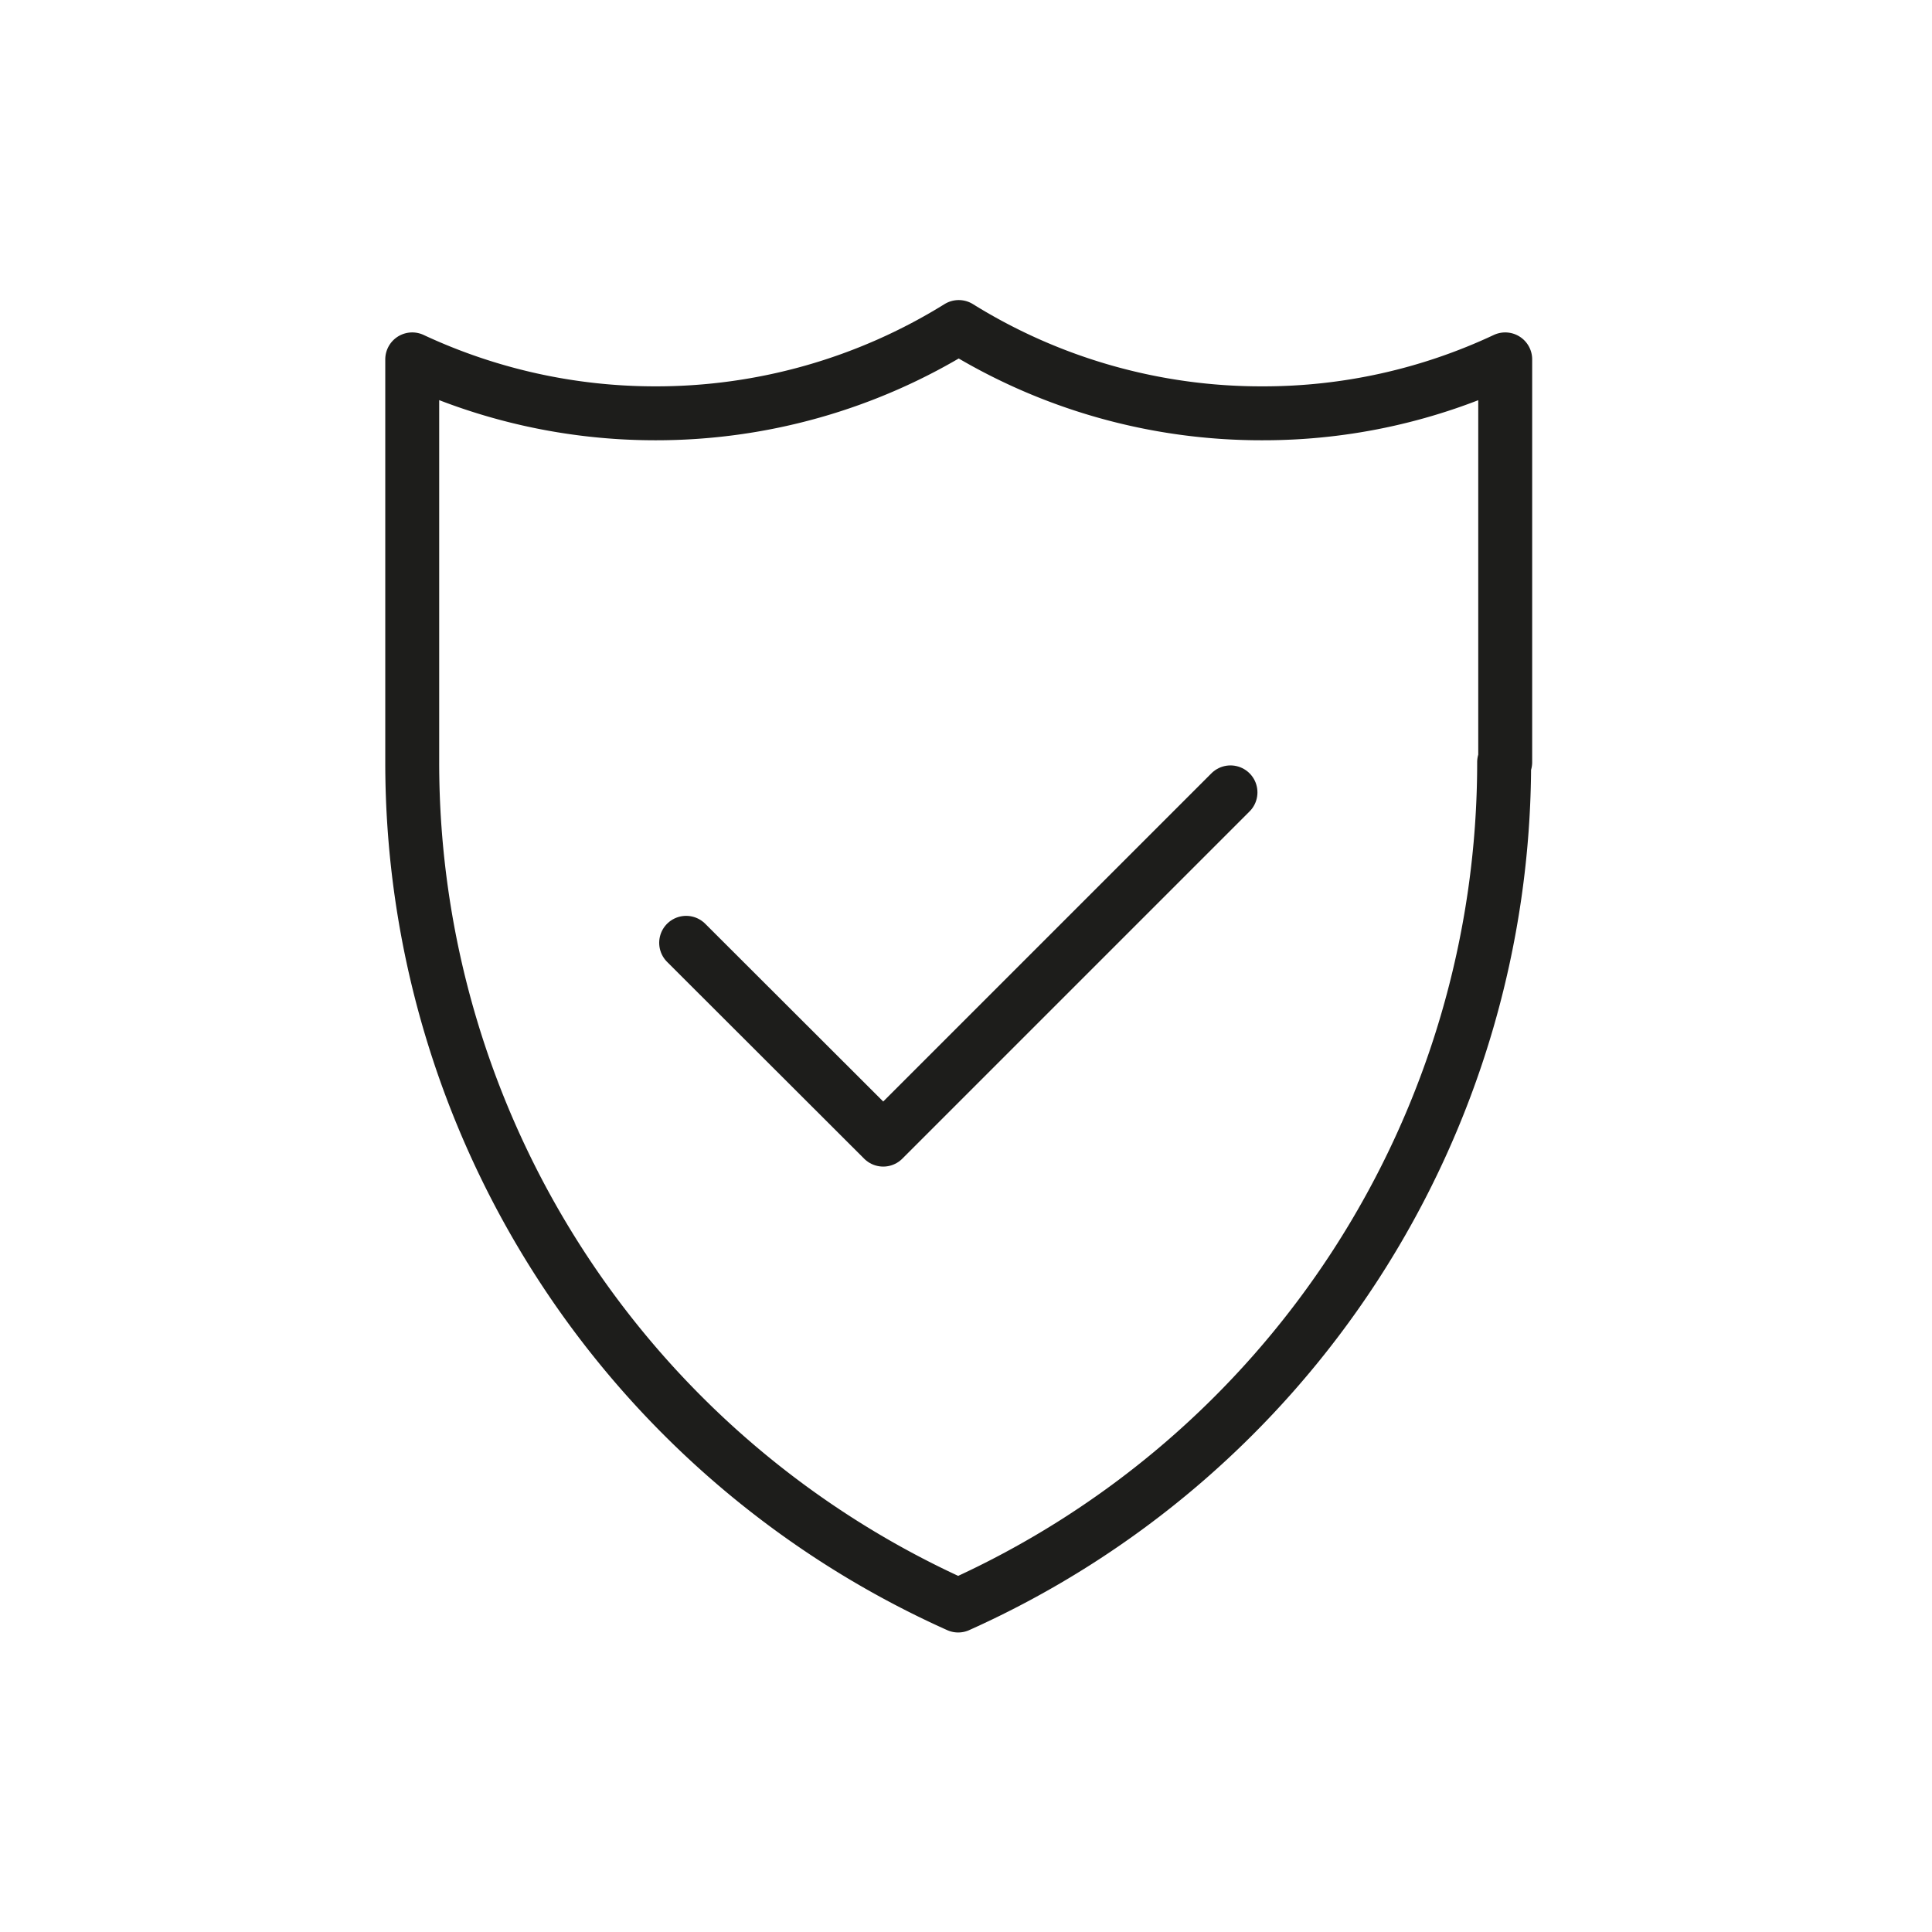
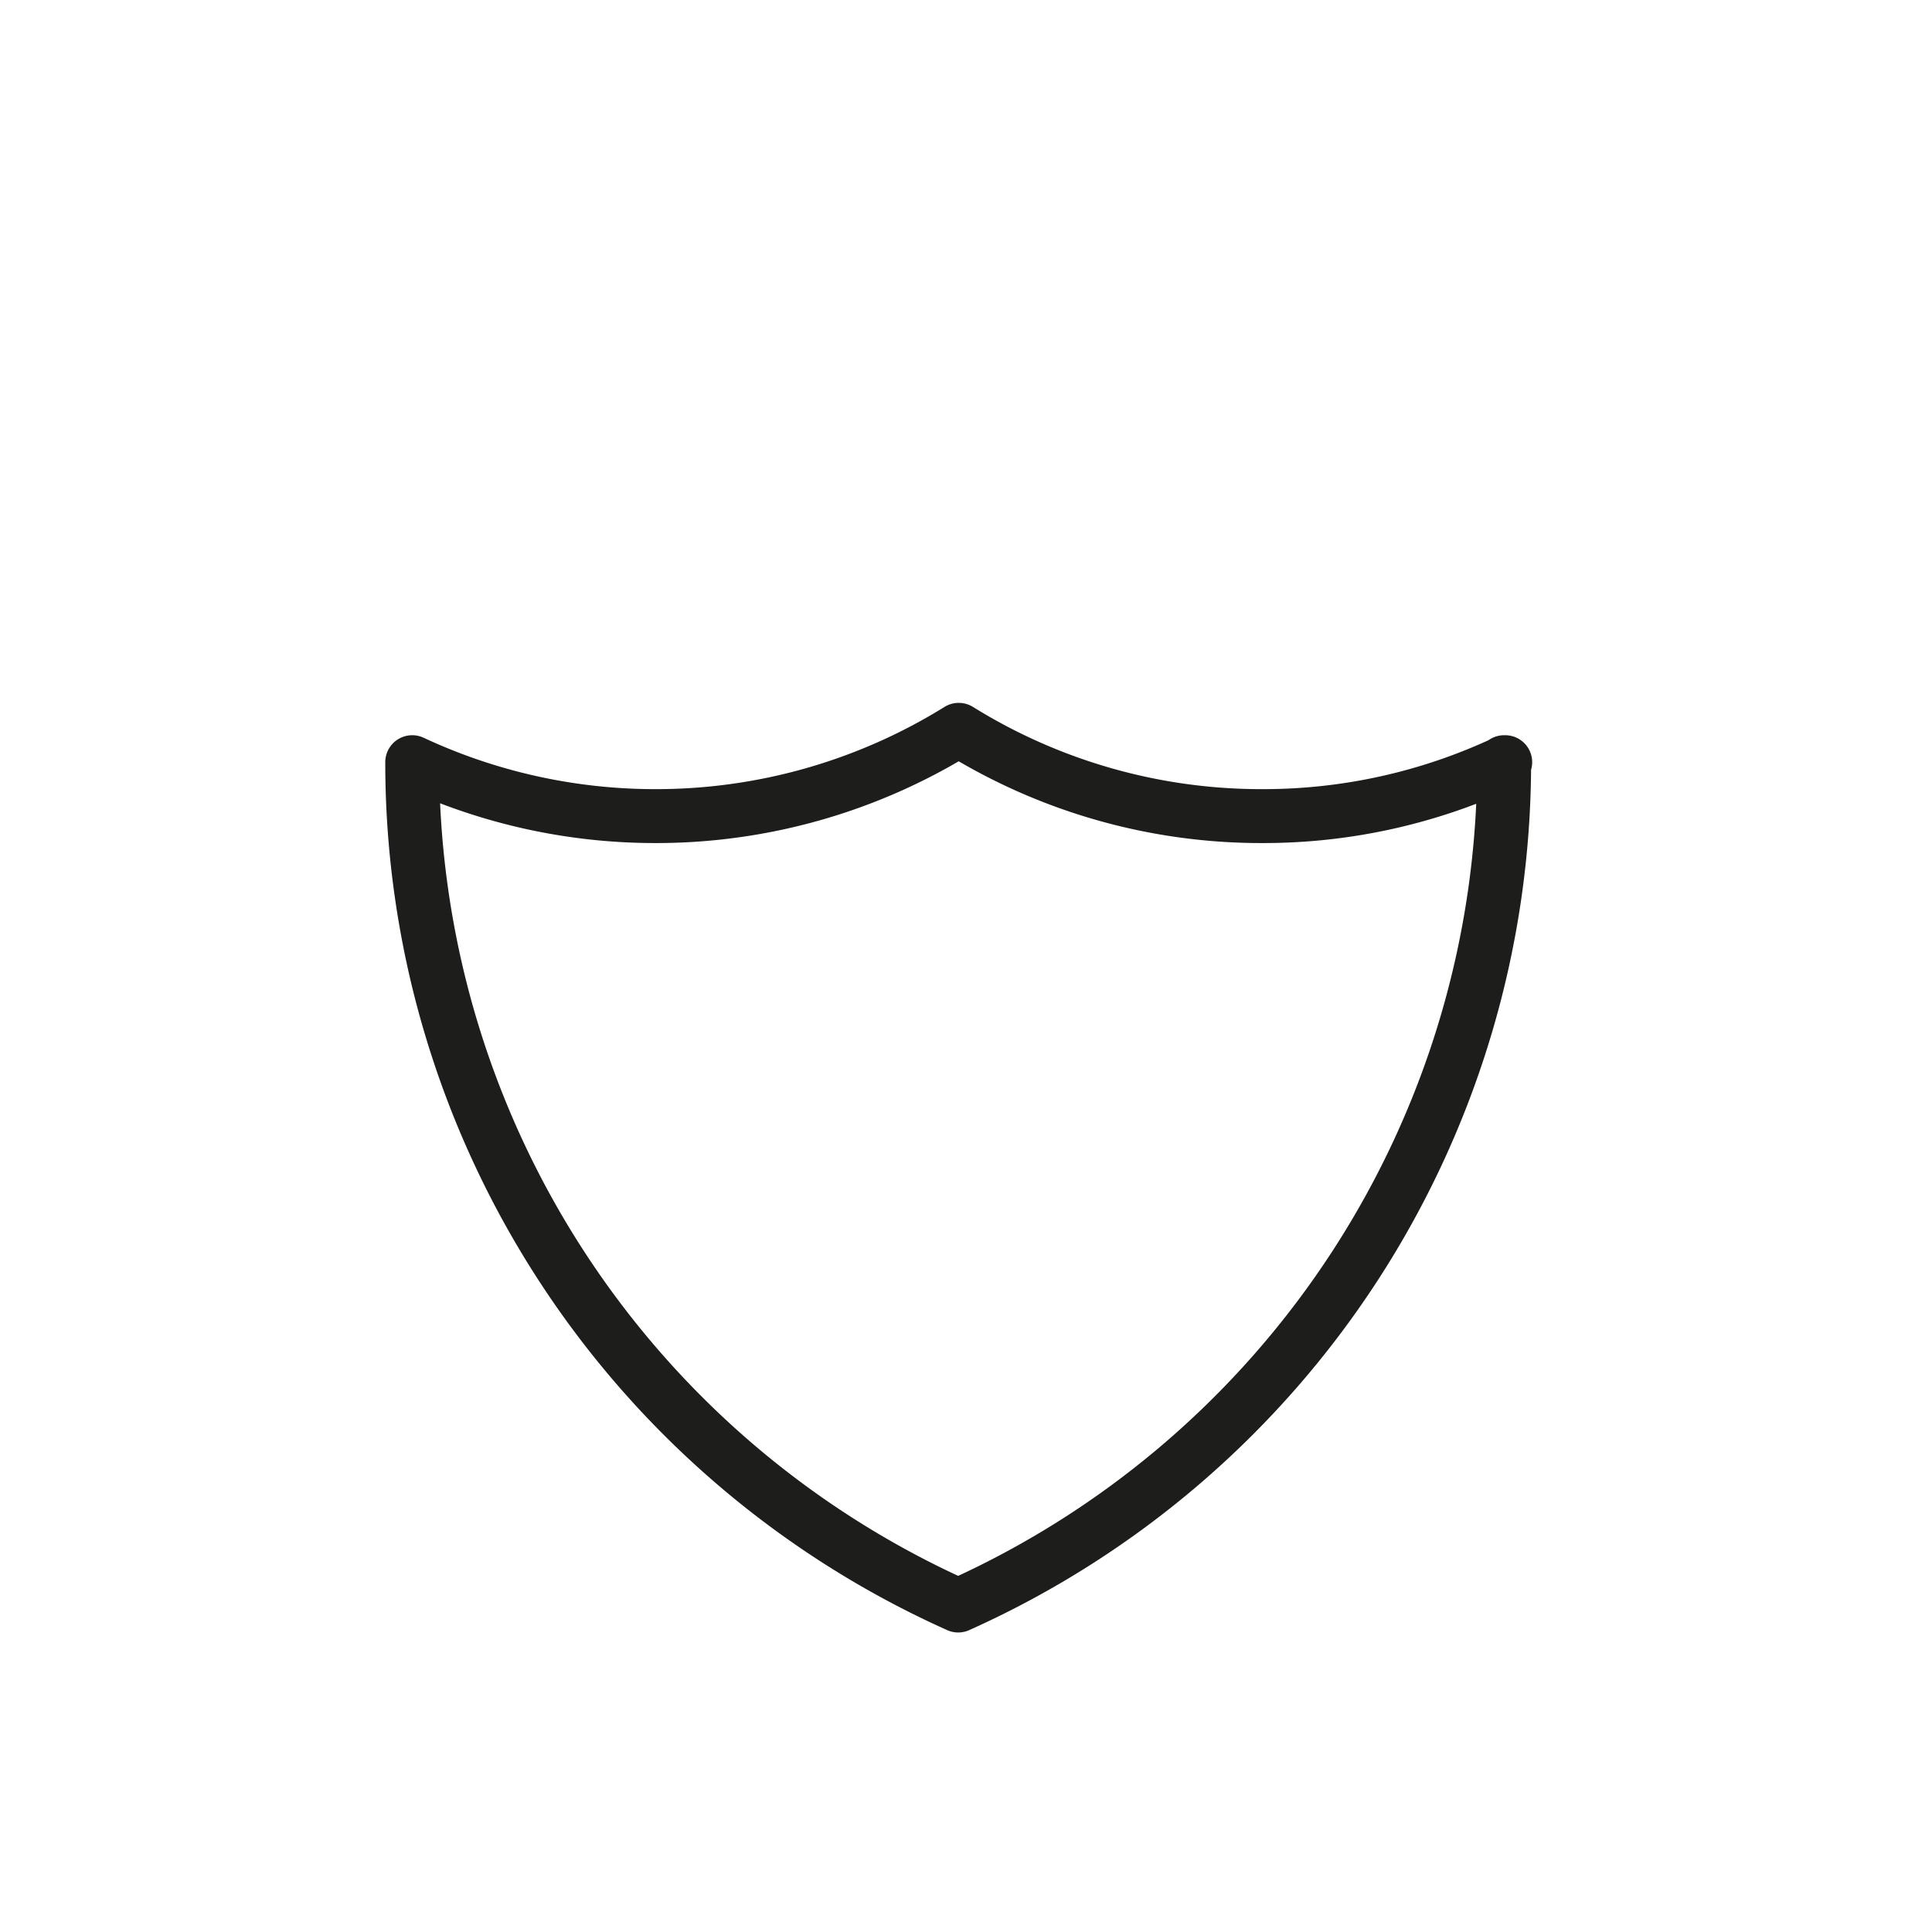
<svg xmlns="http://www.w3.org/2000/svg" viewBox="0 0 71.66 71.66" data-name="Слой 1" id="Слой_1">
  <defs>
    <style>.cls-1,.cls-2{fill:none;stroke:#1d1d1b;stroke-linejoin:round;stroke-width:2px;}.cls-2{stroke-linecap:round;}</style>
  </defs>
  <title>Tom Icons</title>
  <g data-name="2 Year Warranty (shield/tick)" id="_2_Year_Warranty_shield_tick_">
-     <path d="M55.79,28.27A34.26,34.26,0,0,1,35.54,59.55,34.26,34.26,0,0,1,15.29,28.27V13.33a21.29,21.29,0,0,0,9,2,21.28,21.28,0,0,0,11.27-3.2,21.26,21.26,0,0,0,11.27,3.2,21.09,21.09,0,0,0,9-2V28.27Z" class="cls-1" />
-     <polyline points="25.45 34.97 32.76 42.27 45.64 29.39" class="cls-2" />
+     <path d="M55.79,28.27A34.26,34.26,0,0,1,35.54,59.55,34.26,34.26,0,0,1,15.29,28.27a21.29,21.29,0,0,0,9,2,21.28,21.28,0,0,0,11.27-3.2,21.26,21.26,0,0,0,11.27,3.2,21.09,21.09,0,0,0,9-2V28.27Z" class="cls-1" />
  </g>
</svg>